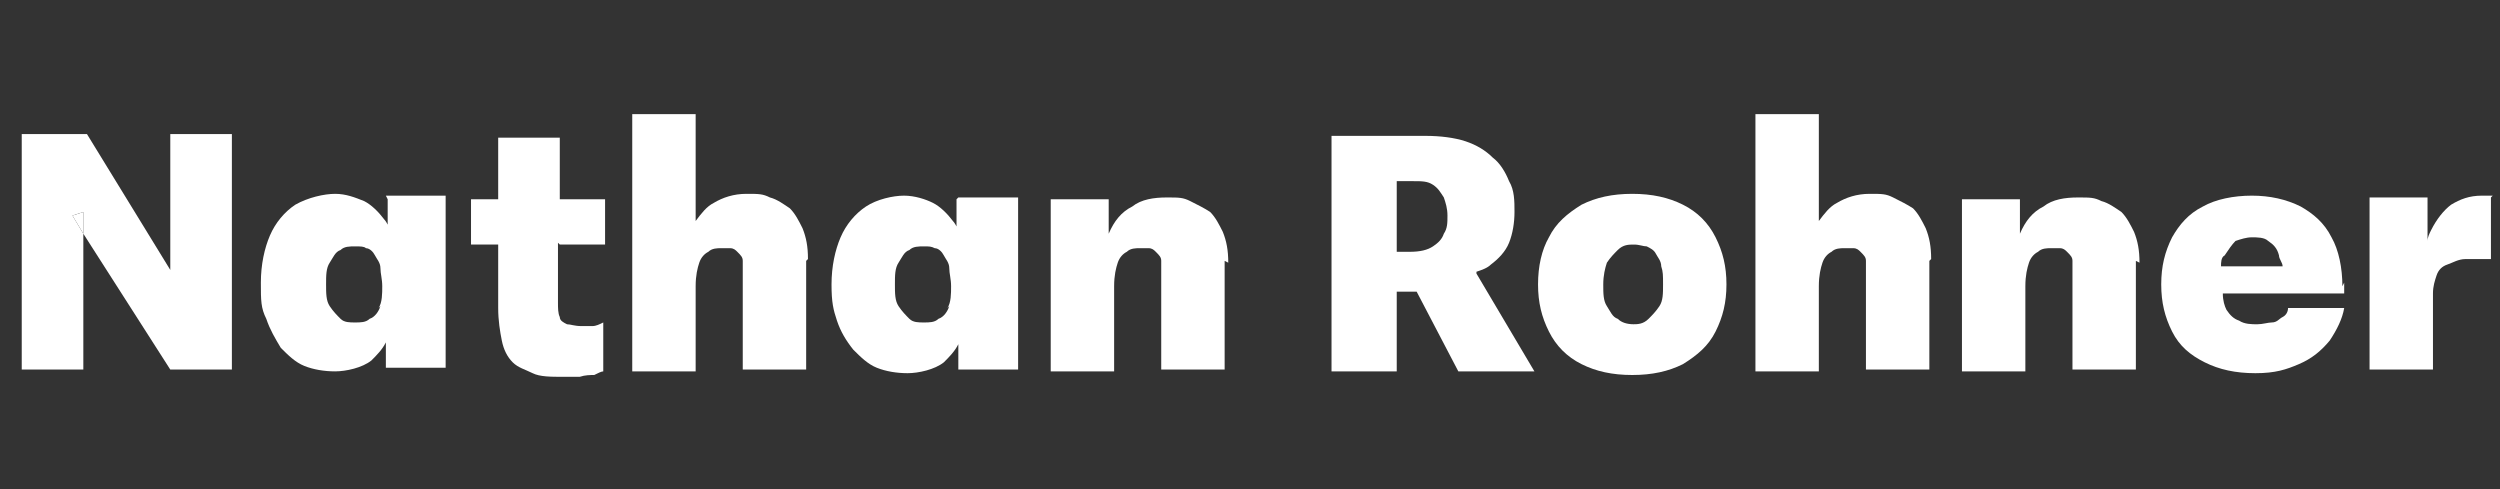
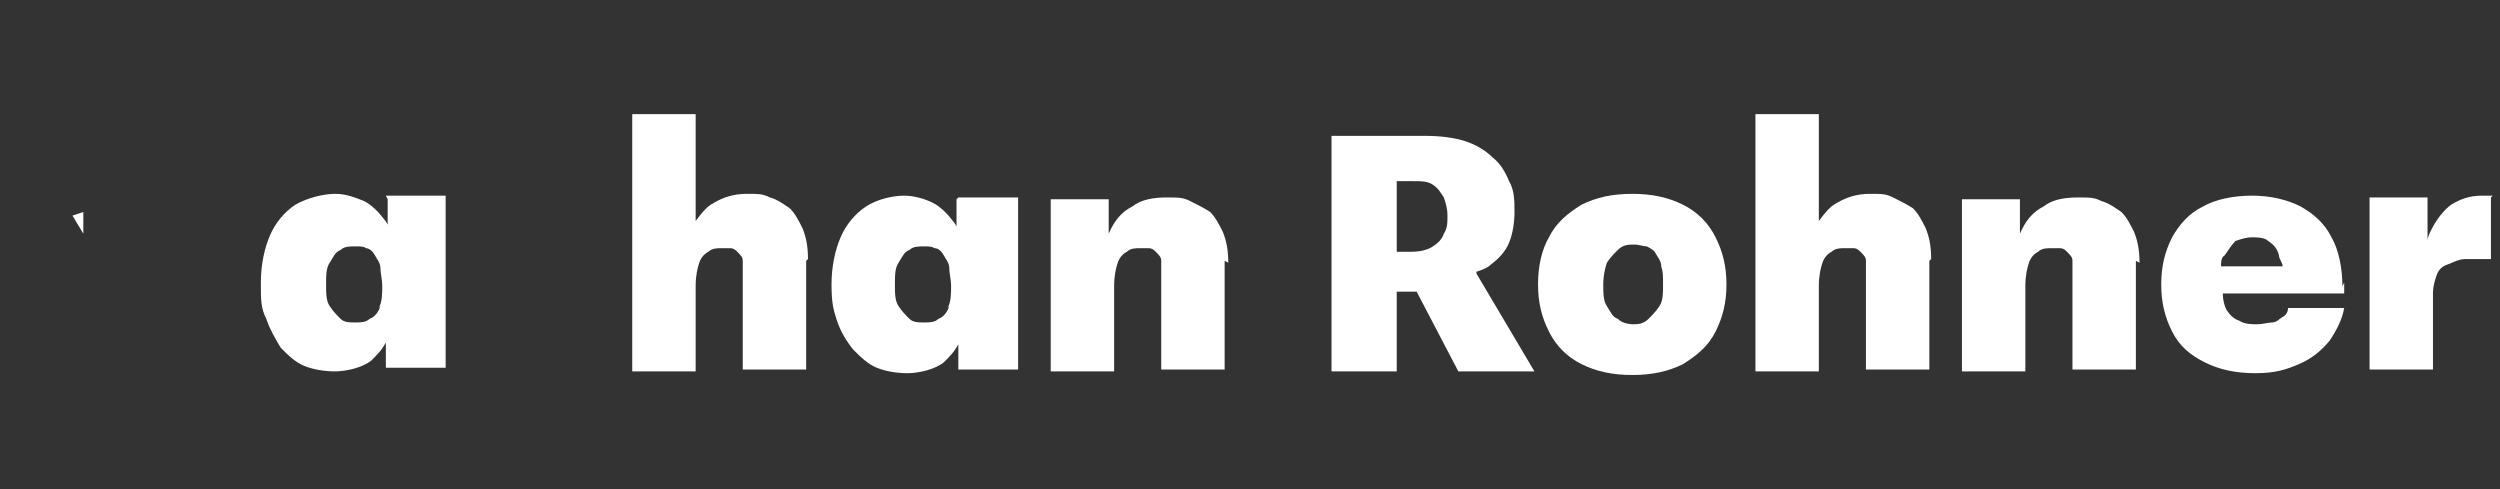
<svg xmlns="http://www.w3.org/2000/svg" version="1.1" viewBox="0 0 138 27">
  <rect x="0" y="0" width="138" height="27" fill="#333333" stroke="none" />
  <defs>
    <style>
      .cls-1 {
        fill: #fff;
      }
    </style>
  </defs>
  <g>
    <g id="Layer_1">
      <g>
        <path class="cls-1" d="M4,11.9l.6,1v-1.2l-.6.2Z" />
-         <polygon class="cls-1" points="12.8 7.4 12.8 20.4 9.4 20.4 4.6 12.9 4.6 11.7 4 11.9 4.6 12.9 4.6 20.4 1.2 20.4 1.2 7.4 4.8 7.4 9.4 14.9 9.4 7.4 12.8 7.4" />
        <path class="cls-1" d="M21.4,11v1.4c0,0-.1-.2-.2-.3-.3-.4-.7-.8-1.1-1-.5-.2-1-.4-1.6-.4s-1.5.2-2.2.6c-.6.4-1.1,1-1.4,1.7-.3.7-.5,1.6-.5,2.6s0,1.4.3,2c.2.6.5,1.1.8,1.6.4.4.8.8,1.3,1,.5.2,1.1.3,1.7.3s1.5-.2,2-.6c.3-.3.6-.6.8-1v1.4h3.3v-9.5h-3.3ZM21,16.9c-.1.3-.3.6-.6.7-.2.2-.5.2-.8.2s-.6,0-.8-.2c-.2-.2-.4-.4-.6-.7s-.2-.7-.2-1.2,0-.9.2-1.2.3-.6.6-.7c.2-.2.5-.2.8-.2s.5,0,.6.1c.2,0,.4.2.5.4.1.2.3.4.3.7,0,.3.1.6.1,1s0,.9-.2,1.2Z" />
-         <path class="cls-1" d="M30.8,13.4v3.3c0,.3,0,.6.1.8,0,.2.2.3.4.4.2,0,.4.1.8.1s.4,0,.6,0c.2,0,.4-.1.6-.2v2.7c-.1,0-.3.1-.5.2-.2,0-.5,0-.8.1-.3,0-.6,0-.9,0-.7,0-1.3,0-1.7-.2s-.8-.3-1.1-.6c-.3-.3-.5-.7-.6-1.2-.1-.5-.2-1.1-.2-1.8v-3.5h-1.5v-2.5h1.5v-3.4h3.4v3.4h2.5v2.5h-2.5Z" />
        <path class="cls-1" d="M44.5,14.4v6h-3.5v-5.3c0-.3,0-.5,0-.7,0-.2-.1-.3-.3-.5-.1-.1-.2-.2-.4-.2-.2,0-.3,0-.5,0s-.5,0-.7.2c-.2.1-.4.3-.5.6-.1.3-.2.7-.2,1.3v4.7h-3.5V6.3h3.5v5.9c.3-.4.6-.8,1-1,.5-.3,1.1-.5,1.8-.5s.9,0,1.3.2c.4.1.8.4,1.1.6.3.3.5.7.7,1.1.2.5.3,1,.3,1.7Z" />
        <path class="cls-1" d="M52.8,11v1.5c0,0-.1-.2-.2-.3-.3-.4-.7-.8-1.1-1-.4-.2-1-.4-1.6-.4s-1.5.2-2.1.6c-.6.4-1.1,1-1.4,1.7-.3.7-.5,1.6-.5,2.6s.1,1.4.3,2c.2.6.5,1.1.9,1.6.4.4.8.8,1.3,1,.5.2,1.1.3,1.7.3s1.5-.2,2-.6c.3-.3.6-.6.8-1v1.4h3.3v-9.5h-3.3ZM52.4,16.9c-.1.3-.3.6-.6.7-.2.2-.5.2-.8.2s-.6,0-.8-.2c-.2-.2-.4-.4-.6-.7s-.2-.7-.2-1.2,0-.9.2-1.2.3-.6.6-.7c.2-.2.5-.2.8-.2s.4,0,.6.1c.2,0,.4.2.5.4.1.2.3.4.3.7,0,.3.1.6.1,1s0,.9-.2,1.2Z" />
        <path class="cls-1" d="M67.6,14.4v6h-3.5v-5.3c0-.3,0-.5,0-.7,0-.2-.1-.3-.3-.5-.1-.1-.2-.2-.4-.2-.1,0-.3,0-.5,0s-.5,0-.7.2c-.2.1-.4.3-.5.6-.1.3-.2.7-.2,1.3v4.7h-3.5v-9.5h3.2v1.9c.3-.7.7-1.2,1.3-1.5.5-.4,1.2-.5,1.9-.5s.9,0,1.3.2.8.4,1.1.6c.3.3.5.7.7,1.1.2.5.3,1,.3,1.7Z" />
        <path class="cls-1" d="M81.5,15c.3-.1.6-.2.8-.4.4-.3.8-.7,1-1.2.2-.5.3-1.1.3-1.7s0-1.2-.3-1.7c-.2-.5-.5-1-.9-1.3-.4-.4-.9-.7-1.5-.9-.6-.2-1.4-.3-2.2-.3h-5.2v13h3.6v-4.4h1.1l2.3,4.4h4.2l-3.2-5.4ZM77.1,13.9v-3.9h.9c.5,0,.8,0,1.1.2.3.2.4.4.6.7.1.3.2.6.2,1s0,.7-.2,1c-.1.3-.3.5-.6.7-.3.2-.7.3-1.3.3h-.6Z" />
        <path class="cls-1" d="M90.1,20.7c-1.1,0-2-.2-2.8-.6-.8-.4-1.4-1-1.8-1.8-.4-.8-.6-1.6-.6-2.6s.2-1.9.6-2.6c.4-.8,1-1.3,1.8-1.8.8-.4,1.7-.6,2.8-.6s2,.2,2.8.6c.8.4,1.4,1,1.8,1.8.4.8.6,1.6.6,2.6s-.2,1.8-.6,2.6c-.4.8-1,1.3-1.8,1.8-.8.4-1.7.6-2.8.6ZM90.1,17.9c.3,0,.6,0,.9-.3.2-.2.4-.4.6-.7s.2-.7.2-1.2,0-.7-.1-1c0-.3-.2-.5-.3-.7s-.3-.3-.5-.4c-.2,0-.4-.1-.7-.1s-.6,0-.9.3c-.2.2-.4.4-.6.7-.1.3-.2.7-.2,1.2s0,.9.2,1.2.3.6.6.7c.2.2.5.3.9.3Z" />
        <path class="cls-1" d="M106.5,14.4v6h-3.5v-5.3c0-.3,0-.5,0-.7,0-.2-.1-.3-.3-.5-.1-.1-.2-.2-.4-.2-.2,0-.3,0-.5,0s-.5,0-.7.2c-.2.1-.4.3-.5.6-.1.3-.2.7-.2,1.3v4.7h-3.5V6.3h3.5v5.9c.3-.4.6-.8,1-1,.5-.3,1.1-.5,1.8-.5s.9,0,1.3.2.8.4,1.1.6c.3.3.5.7.7,1.1.2.5.3,1,.3,1.7Z" />
        <path class="cls-1" d="M117.9,14.4v6h-3.5v-5.3c0-.3,0-.5,0-.7,0-.2-.1-.3-.3-.5-.1-.1-.2-.2-.4-.2-.2,0-.3,0-.5,0s-.5,0-.7.2c-.2.1-.4.3-.5.6-.1.3-.2.7-.2,1.3v4.7h-3.5v-9.5h3.2v1.9c.3-.7.7-1.2,1.3-1.5.5-.4,1.2-.5,1.9-.5s.9,0,1.3.2c.4.1.8.4,1.1.6.3.3.5.7.7,1.1.2.5.3,1,.3,1.7Z" />
        <path class="cls-1" d="M129.3,15.8c0-1-.2-2-.6-2.7-.4-.8-1-1.3-1.7-1.7-.8-.4-1.7-.6-2.7-.6s-2,.2-2.7.6c-.8.4-1.3,1-1.7,1.7-.4.8-.6,1.6-.6,2.6s.2,1.8.6,2.6c.4.8,1,1.3,1.8,1.7.8.4,1.7.6,2.8.6s1.7-.2,2.4-.5c.7-.3,1.2-.7,1.7-1.3.4-.6.7-1.2.8-1.8h-3.1c0,.2-.1.4-.3.5s-.3.3-.6.3c-.2,0-.5.1-.8.1s-.7,0-1-.2c-.3-.1-.5-.3-.7-.6-.1-.2-.2-.5-.2-.9h6.7v-.6ZM122.6,14.7c0-.2,0-.5.2-.6.2-.3.4-.6.6-.8.3-.1.6-.2.9-.2s.7,0,.9.2c.3.2.5.4.6.8,0,.2.2.4.2.6h-3.5Z" />
        <path class="cls-1" d="M137.5,10.9v3.4c-.5,0-1,0-1.4,0-.4,0-.7.2-1,.3-.3.1-.5.3-.6.6-.1.3-.2.6-.2,1v4.2h-3.5v-9.5h3.2v2.4c0-.2.1-.4.2-.6.3-.6.7-1.1,1.1-1.4.5-.3,1-.5,1.7-.5h.3c.1,0,.2,0,.3,0Z" />
      </g>
    </g>
  </g>
</svg>